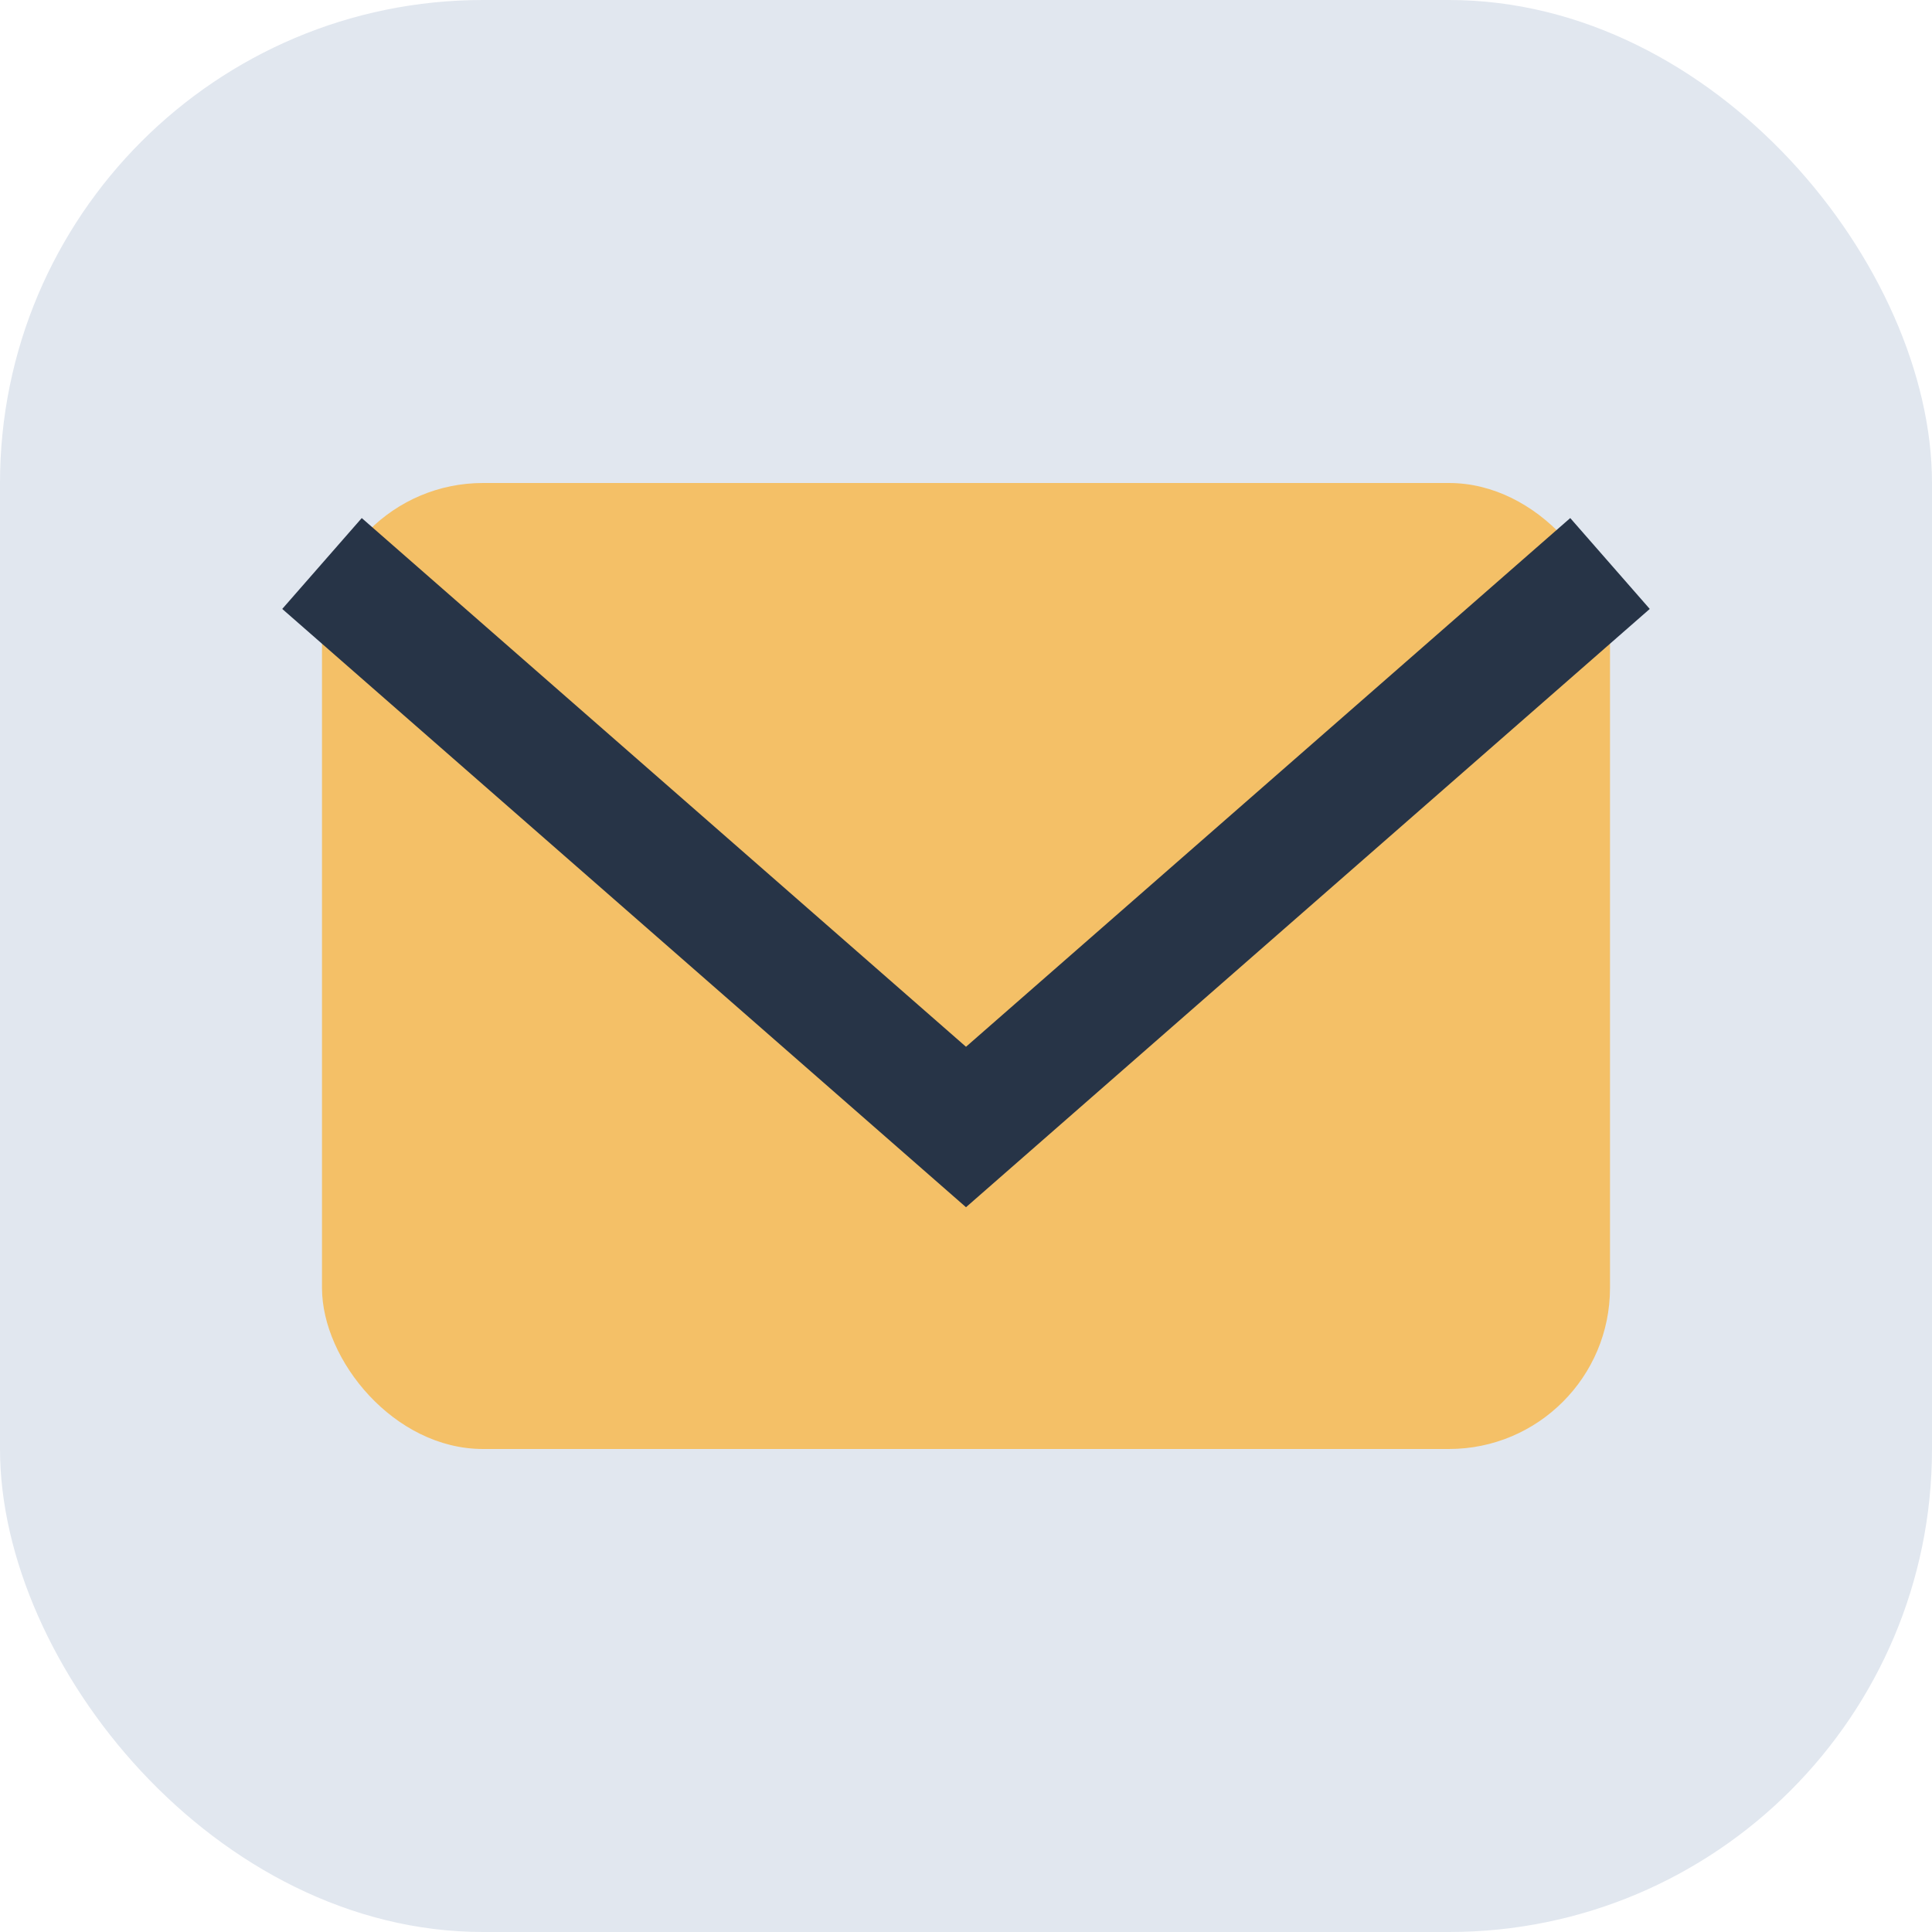
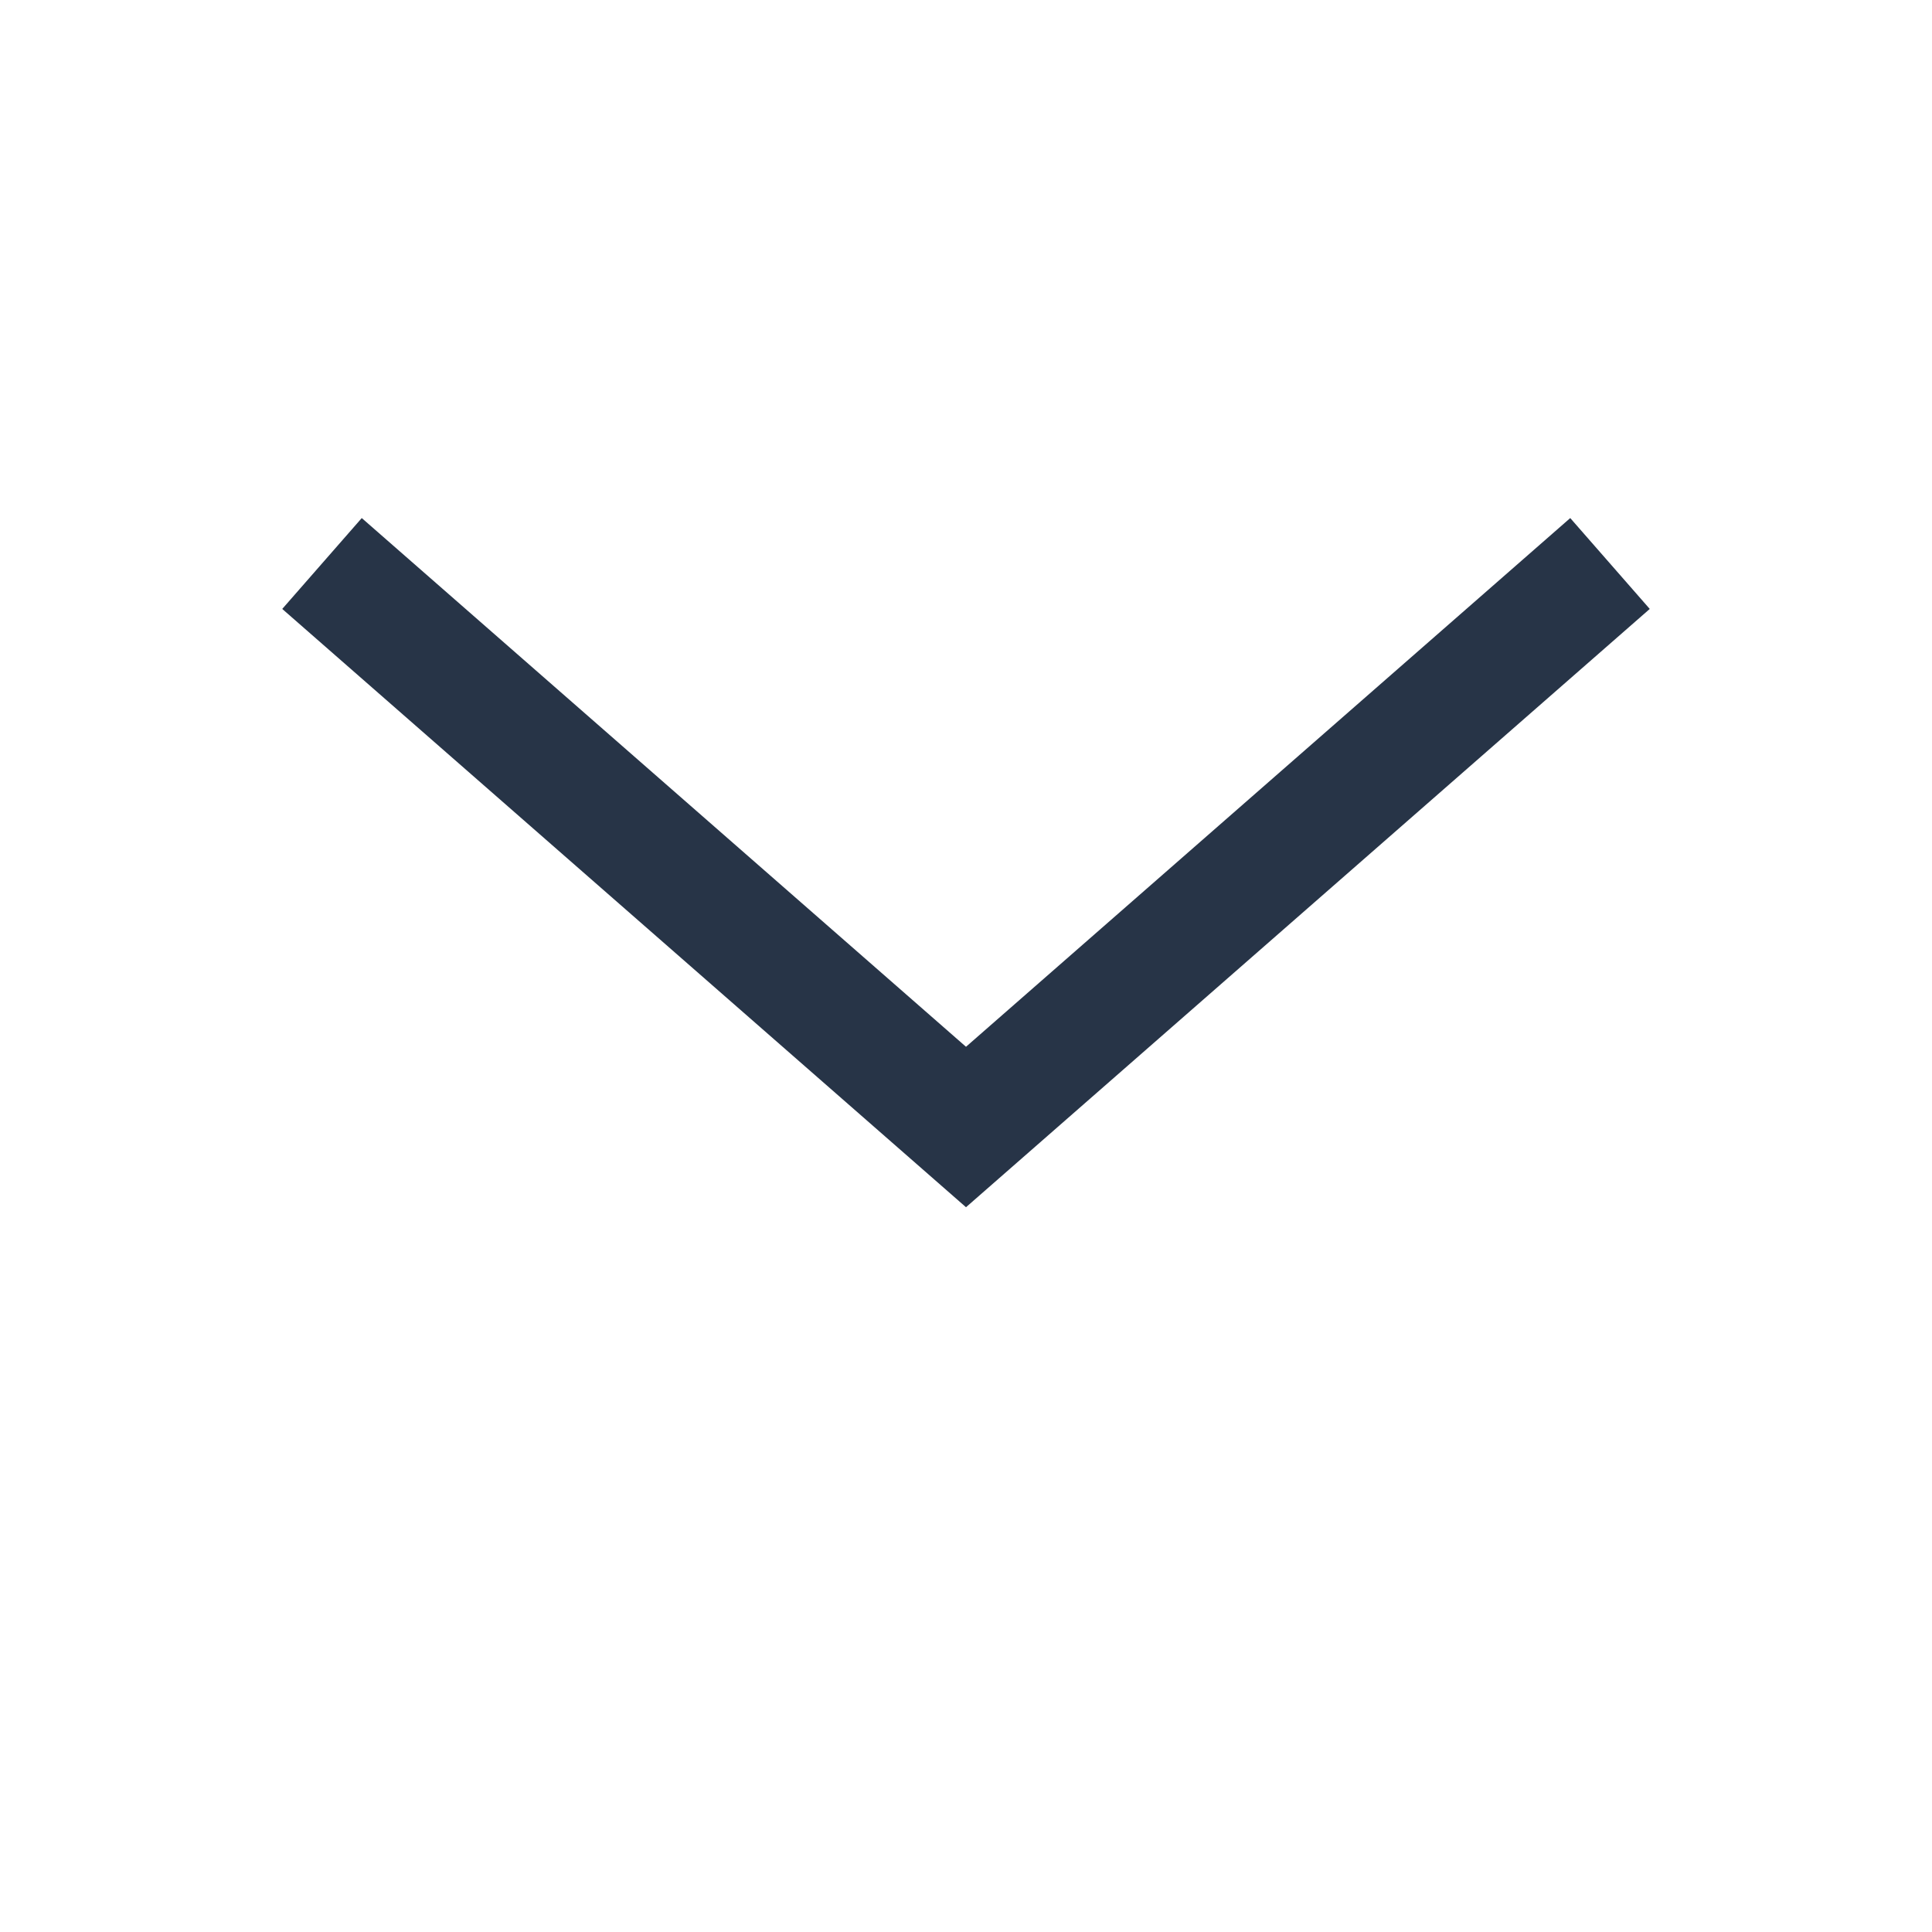
<svg xmlns="http://www.w3.org/2000/svg" width="24" height="24" viewBox="0 0 24 24">
-   <rect width="24" height="24" rx="6" fill="#E1E7EF" />
-   <rect x="4" y="6" width="16" height="12" rx="2" fill="#F4C067" />
  <path d="M4 7l8 7 8-7" fill="none" stroke="#273447" stroke-width="1.5" />
</svg>